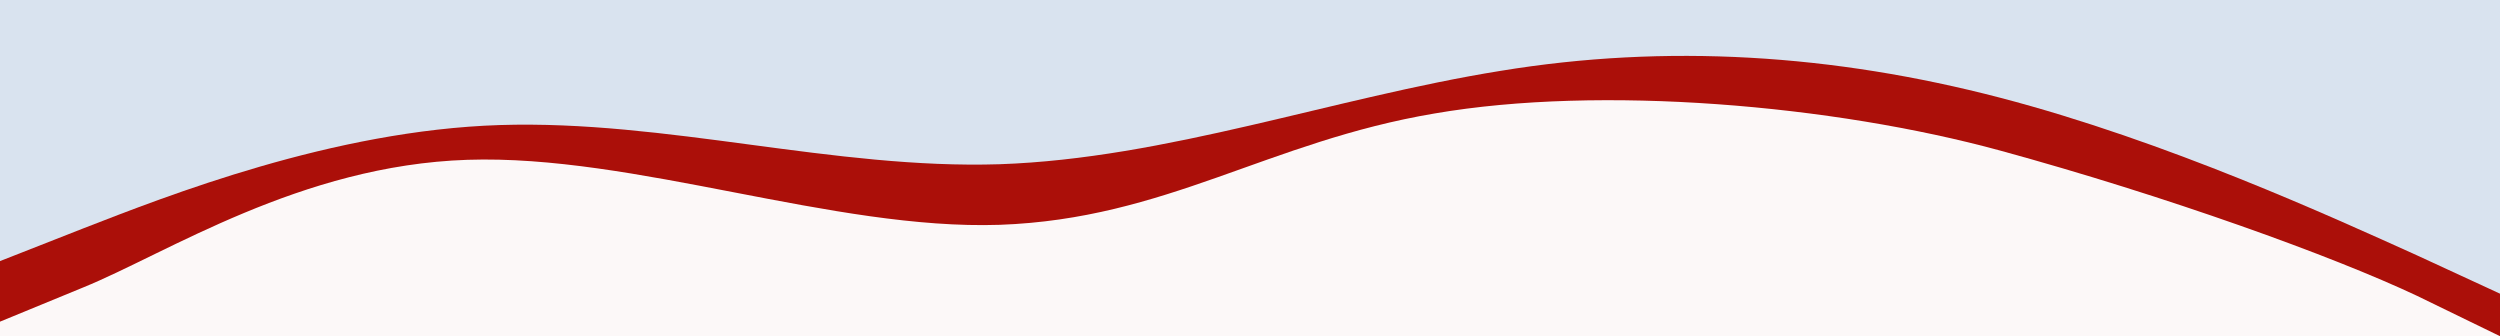
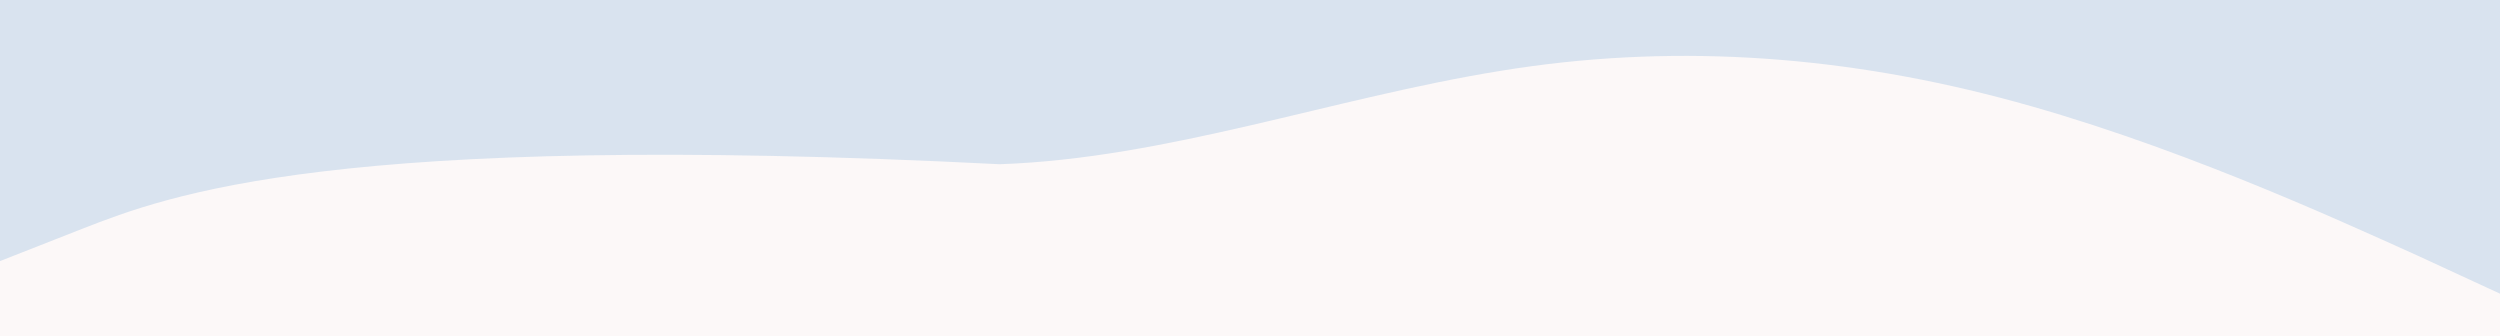
<svg xmlns="http://www.w3.org/2000/svg" width="1301" height="175" viewBox="0 0 1301 175" fill="none">
  <rect y="0" width="1301" height="175" fill="#FCF8F8" />
-   <path fill-rule="evenodd" clip-rule="evenodd" d="M1301 174.951L1257.83 153.954C1214.13 133.317 1127.78 102.121 1040.91 78.365C954.032 54.608 832.935 44.169 746.588 59.047C659.714 73.685 607.063 113.88 520.189 116.999C433.842 119.879 330.12 80.284 243.246 83.164C156.373 86.043 86.874 131.877 43.174 149.635L5.1707e-05 167.392V25.092H43.174C86.874 25.092 173.221 25.092 260.095 25.092C346.968 25.092 433.842 25.092 520.189 25.092C607.063 25.092 693.937 25.092 780.811 25.092C867.158 25.092 954.032 25.092 1040.91 25.092C1127.78 25.092 1214.13 25.092 1257.83 25.092H1301V174.951Z" fill="#AB0F09" />
-   <path fill-rule="evenodd" clip-rule="evenodd" d="M1301 152.831L1257.83 132.897C1214.13 113.191 1127.78 73.552 1040.91 50.867C954.032 28.183 867.158 22.684 780.811 36.89C693.937 50.867 607.063 82.488 520.189 85.466C433.842 88.216 346.968 62.324 260.095 65.074C173.221 67.823 86.874 101.964 43.174 118.92L2.45965e-05 135.876V-8.07443e-05H43.174C86.874 -8.07443e-05 173.221 -8.07443e-05 260.095 -8.07443e-05C346.968 -8.07443e-05 433.842 -8.07443e-05 520.189 -8.07443e-05C607.063 -8.07443e-05 693.937 -8.07443e-05 780.811 -8.07443e-05C867.158 -8.07443e-05 954.032 -8.07443e-05 1040.91 -8.07443e-05C1127.78 -8.07443e-05 1214.13 -8.07443e-05 1257.83 -8.07443e-05H1301V152.831Z" fill="#D9E3EF" />
+   <path fill-rule="evenodd" clip-rule="evenodd" d="M1301 152.831L1257.83 132.897C1214.13 113.191 1127.78 73.552 1040.91 50.867C954.032 28.183 867.158 22.684 780.811 36.89C693.937 50.867 607.063 82.488 520.189 85.466C173.221 67.823 86.874 101.964 43.174 118.92L2.45965e-05 135.876V-8.07443e-05H43.174C86.874 -8.07443e-05 173.221 -8.07443e-05 260.095 -8.07443e-05C346.968 -8.07443e-05 433.842 -8.07443e-05 520.189 -8.07443e-05C607.063 -8.07443e-05 693.937 -8.07443e-05 780.811 -8.07443e-05C867.158 -8.07443e-05 954.032 -8.07443e-05 1040.91 -8.07443e-05C1127.78 -8.07443e-05 1214.13 -8.07443e-05 1257.83 -8.07443e-05H1301V152.831Z" fill="#D9E3EF" />
</svg>